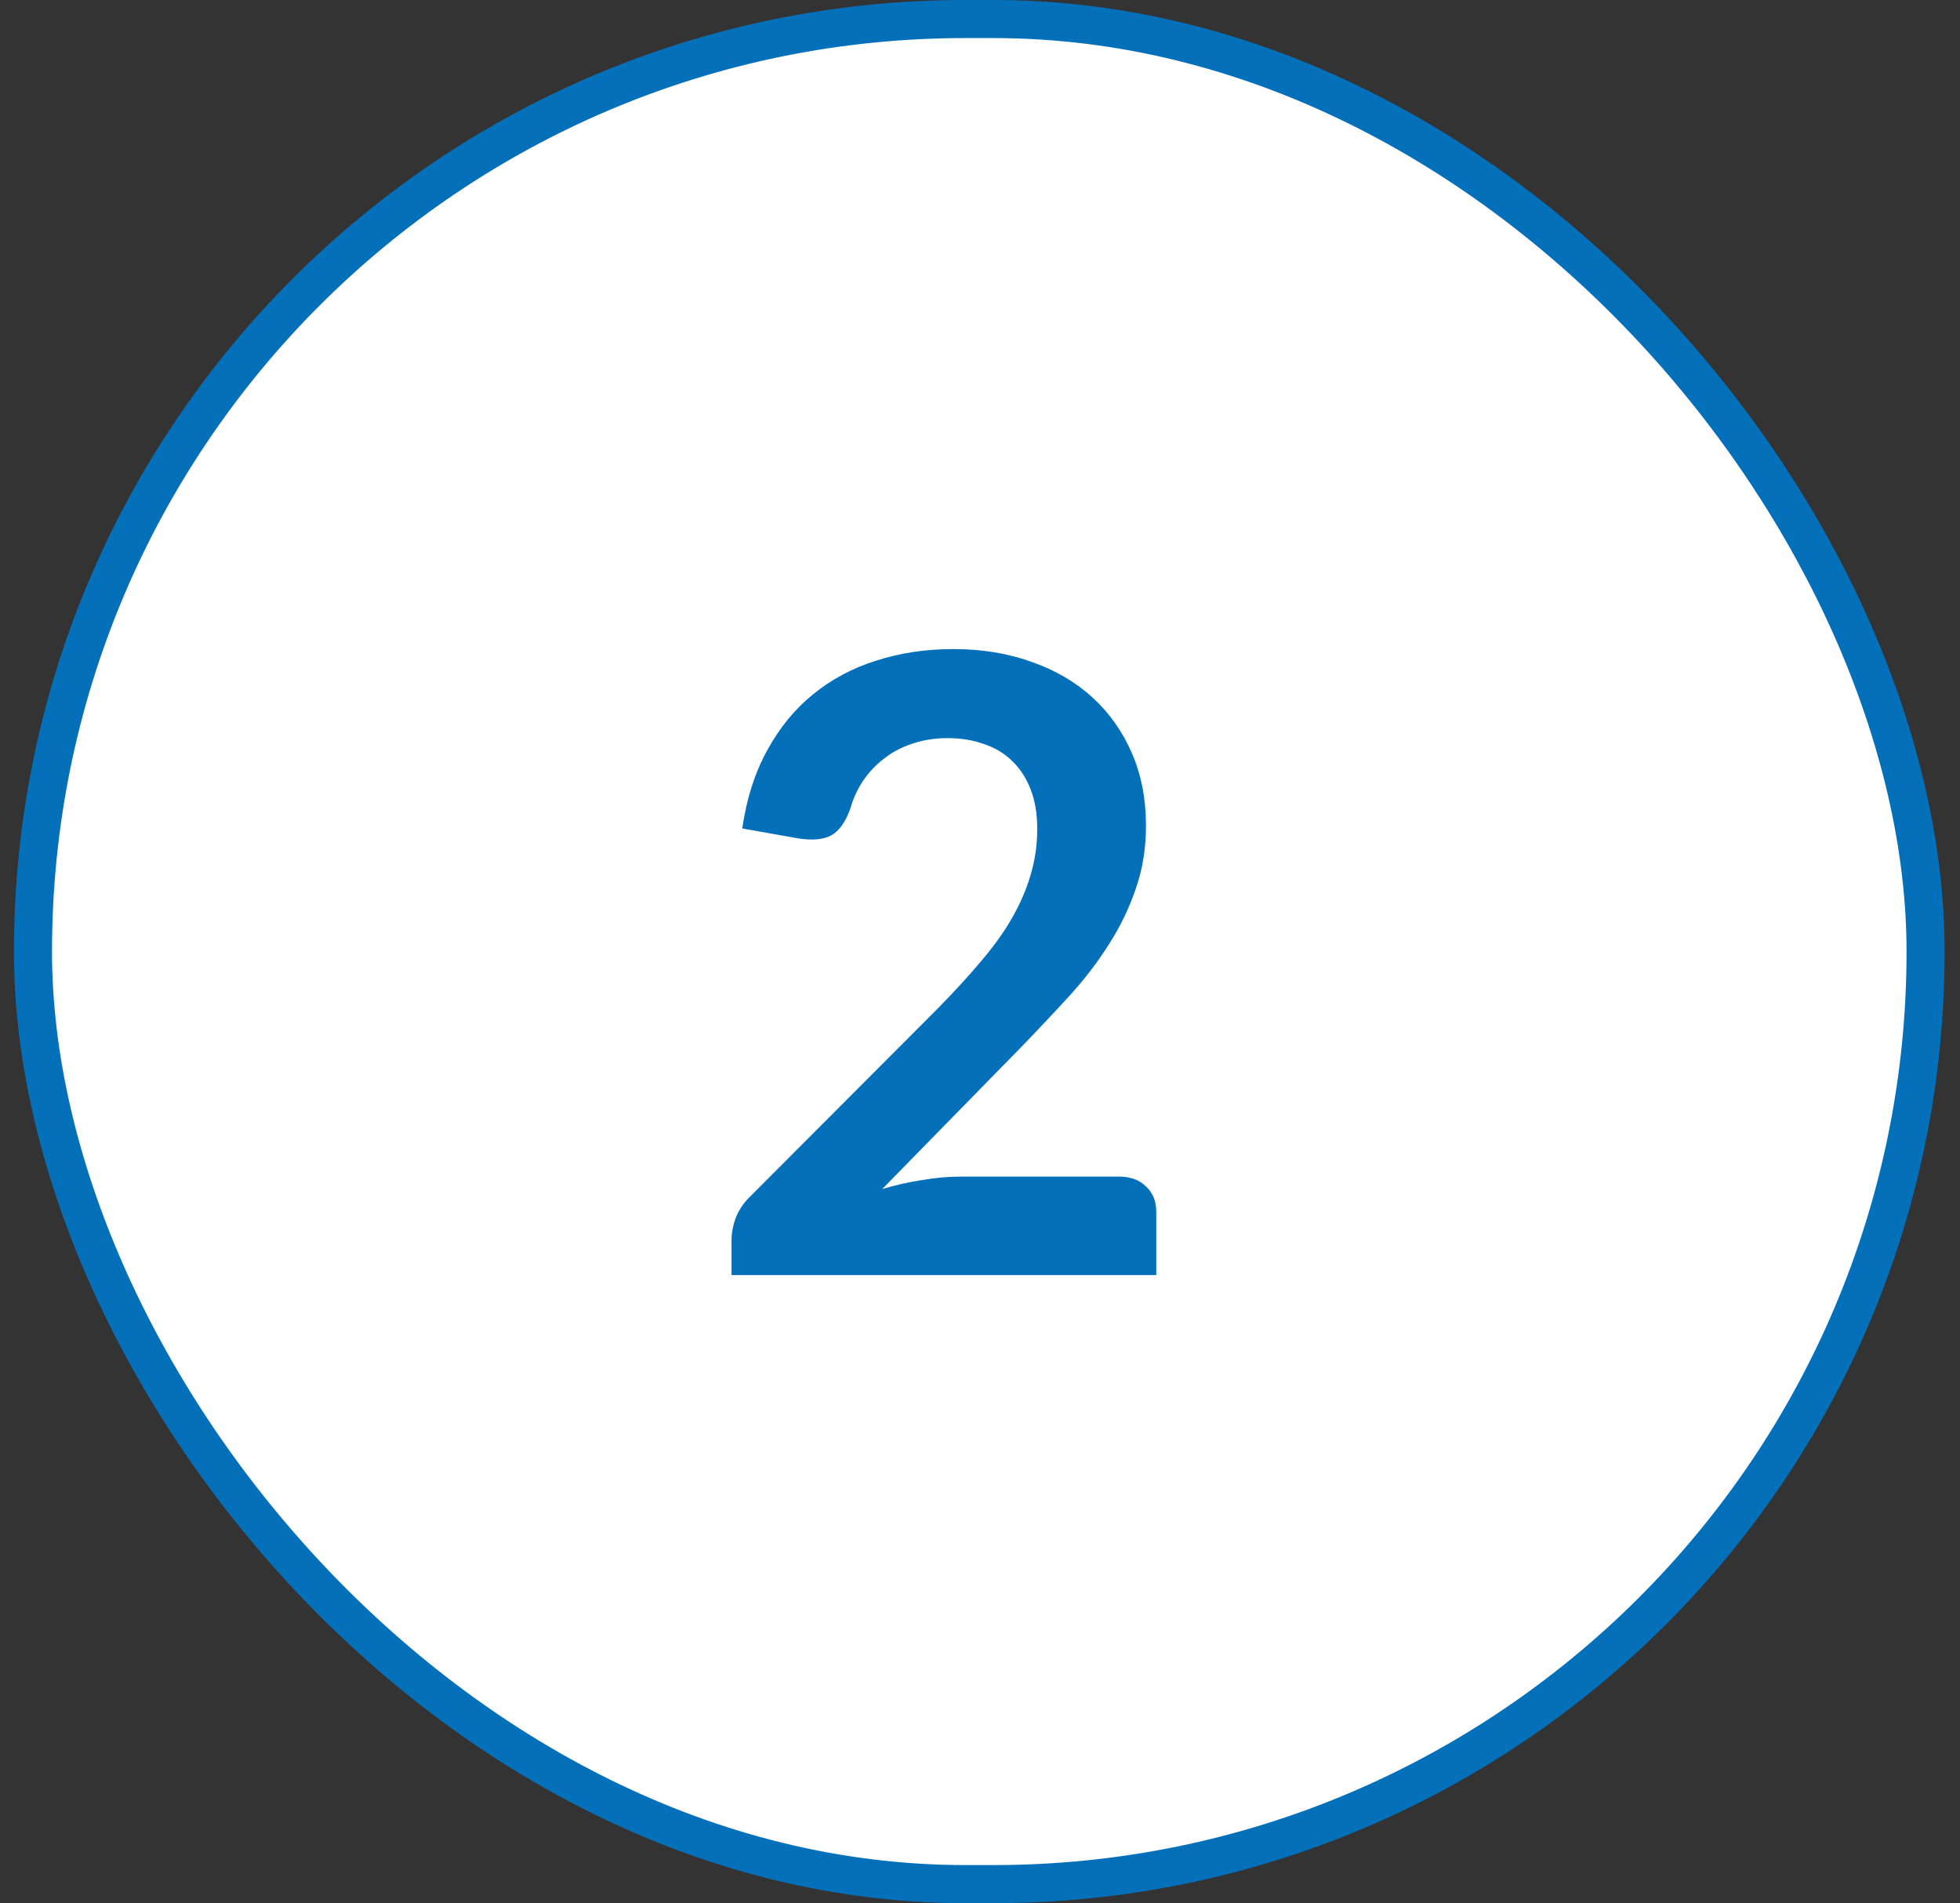
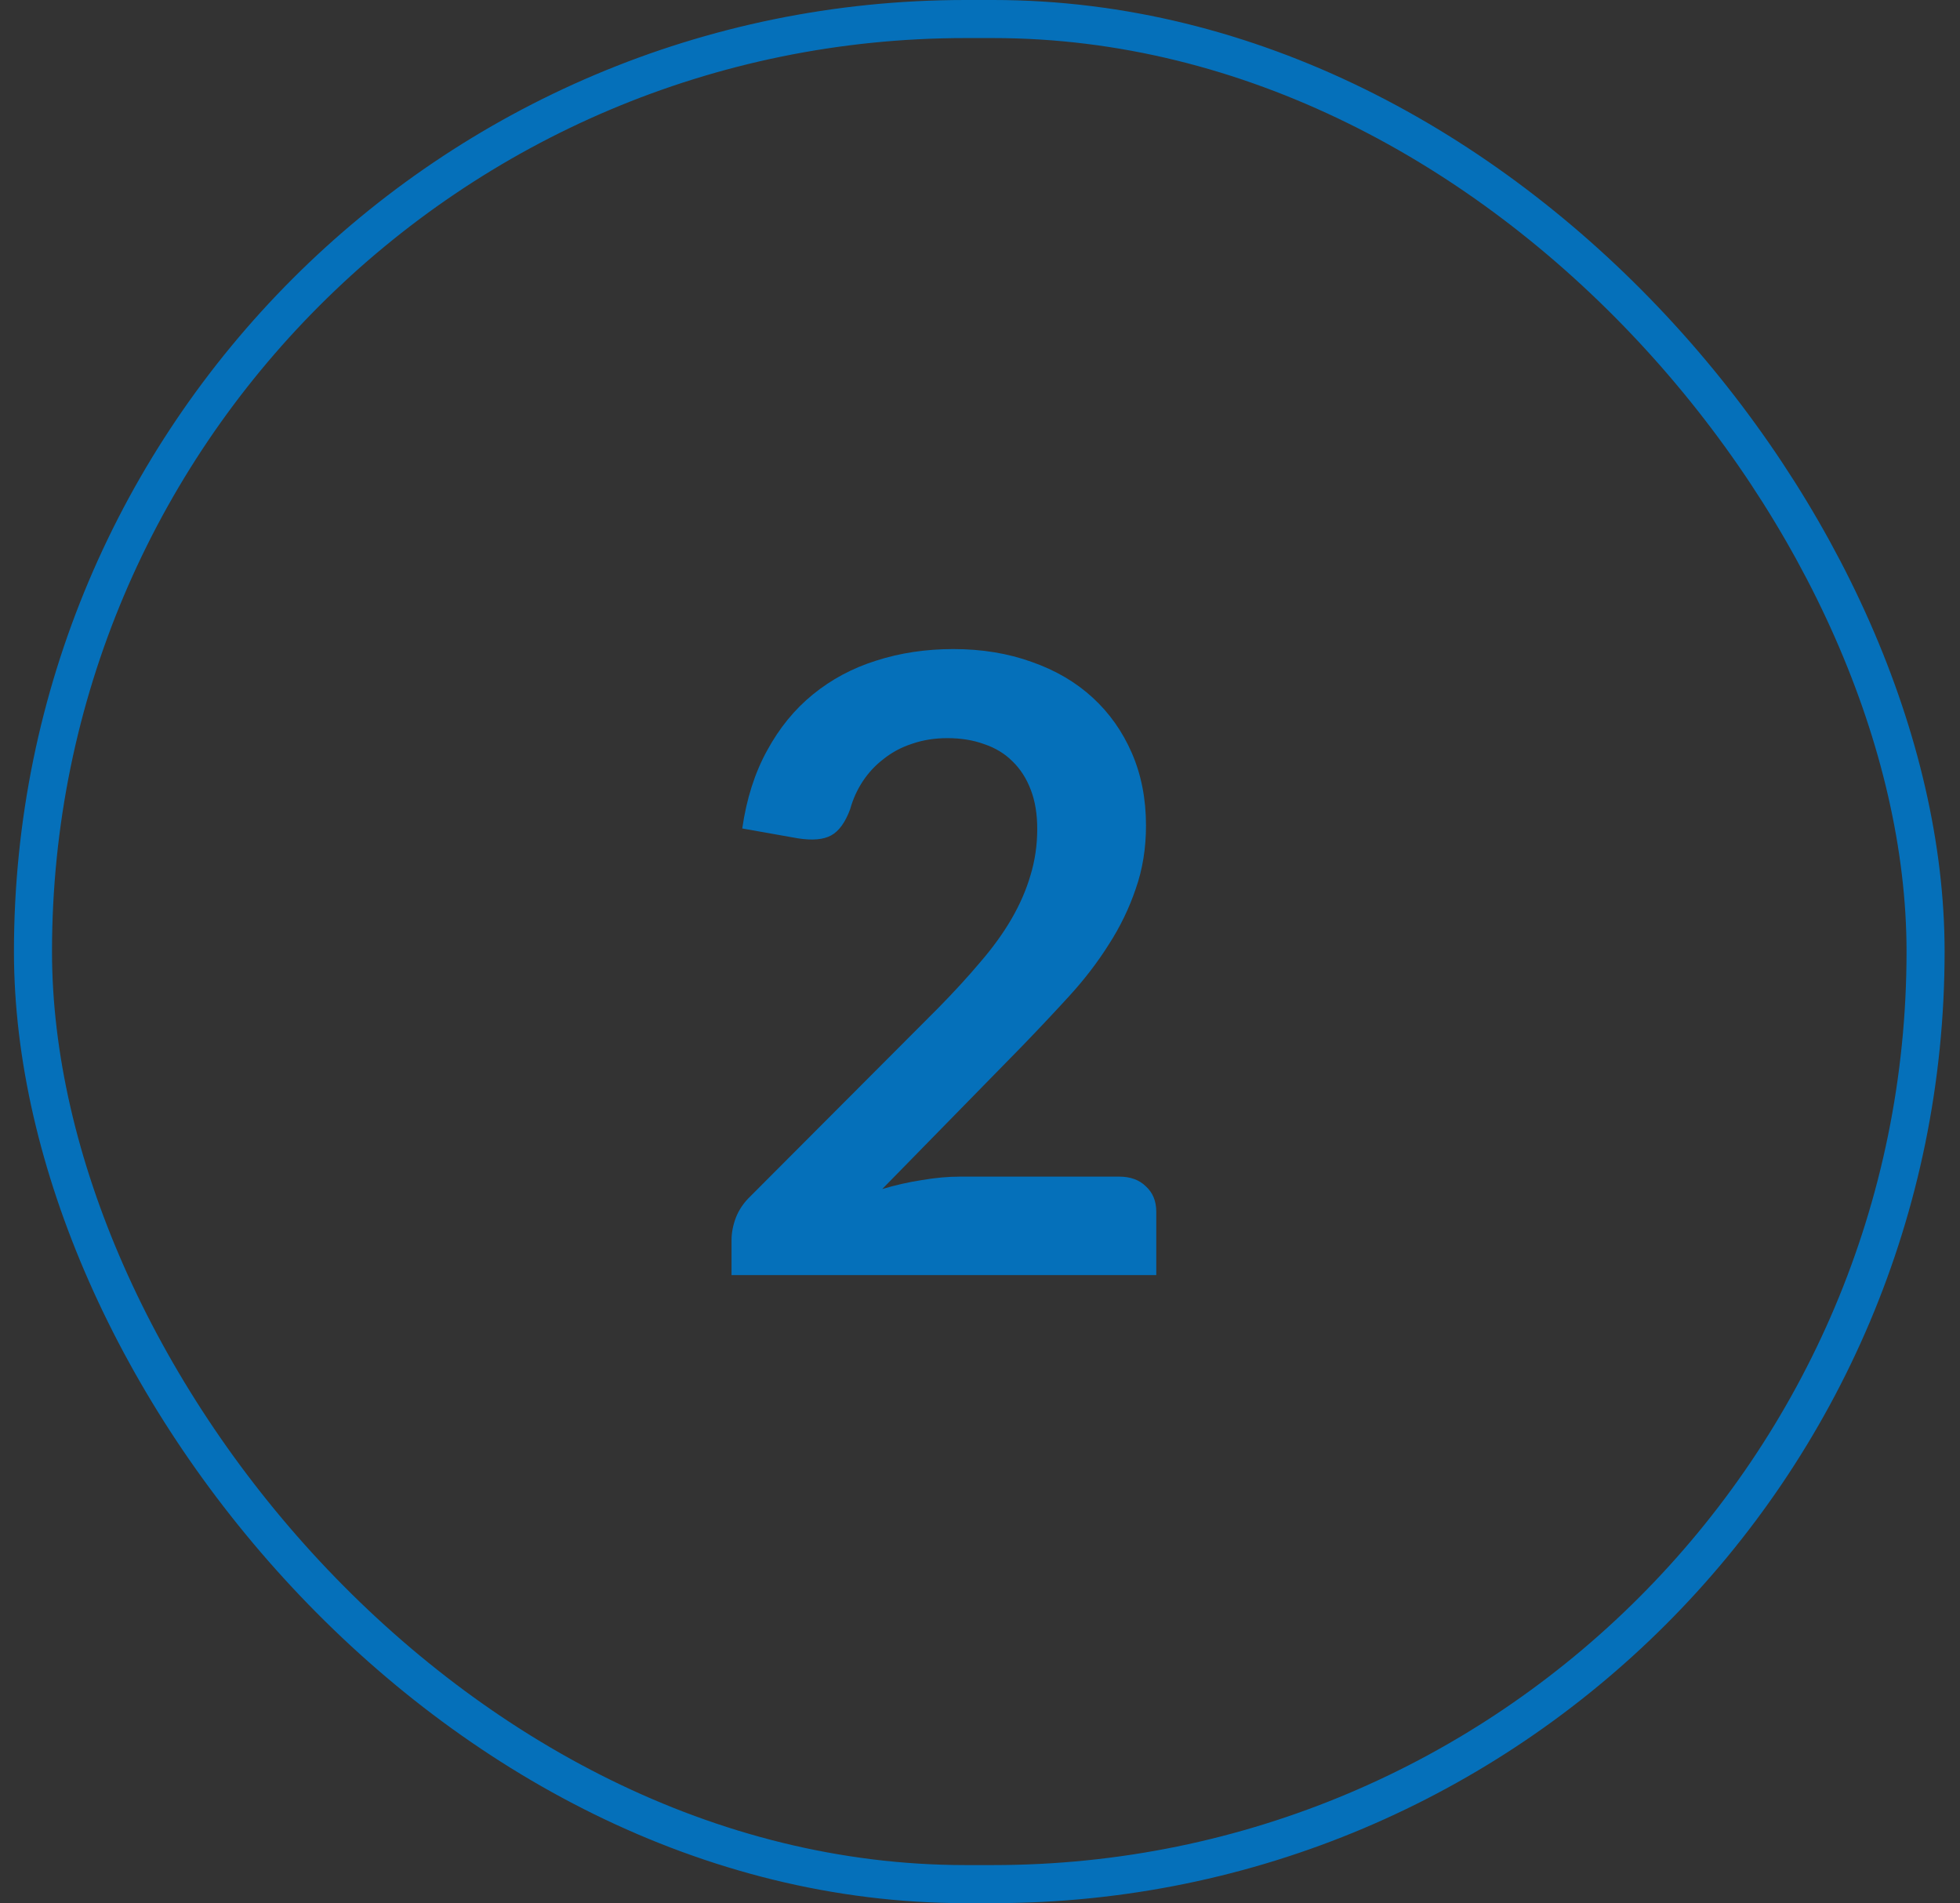
<svg xmlns="http://www.w3.org/2000/svg" width="103" height="100" viewBox="0 0 103 100" fill="none">
  <rect x="0" y="0" width="103" height="100" fill="#333333" stroke="none" />
-   <rect x="1.733" y="1" width="99.458" height="98" rx="49" fill="white" />
  <path d="M58.806 61.825C59.406 61.825 59.878 61.998 60.223 62.343C60.583 62.672 60.763 63.115 60.763 63.67V67H38.443V65.155C38.443 64.78 38.518 64.39 38.668 63.985C38.833 63.565 39.088 63.19 39.433 62.86L49.311 52.96C50.136 52.12 50.871 51.318 51.516 50.553C52.176 49.788 52.723 49.03 53.158 48.28C53.593 47.53 53.923 46.773 54.148 46.008C54.388 45.227 54.508 44.41 54.508 43.555C54.508 42.775 54.396 42.093 54.171 41.508C53.946 40.907 53.623 40.405 53.203 40C52.798 39.595 52.303 39.295 51.718 39.1C51.148 38.89 50.503 38.785 49.783 38.785C49.123 38.785 48.508 38.883 47.938 39.078C47.383 39.258 46.888 39.52 46.453 39.865C46.018 40.195 45.651 40.585 45.351 41.035C45.051 41.485 44.826 41.98 44.676 42.52C44.421 43.21 44.091 43.667 43.686 43.892C43.281 44.117 42.696 44.17 41.931 44.05L39.006 43.532C39.231 41.972 39.666 40.608 40.311 39.438C40.956 38.252 41.758 37.27 42.718 36.49C43.693 35.695 44.803 35.102 46.048 34.712C47.308 34.307 48.658 34.105 50.098 34.105C51.598 34.105 52.971 34.33 54.216 34.78C55.461 35.215 56.526 35.837 57.411 36.648C58.296 37.458 58.986 38.432 59.481 39.572C59.976 40.712 60.223 41.98 60.223 43.375C60.223 44.575 60.043 45.685 59.683 46.705C59.338 47.725 58.866 48.7 58.266 49.63C57.681 50.56 56.991 51.46 56.196 52.33C55.401 53.2 54.568 54.085 53.698 54.985L46.363 62.477C47.068 62.267 47.766 62.11 48.456 62.005C49.161 61.885 49.828 61.825 50.458 61.825H58.806Z" fill="#0570BA" />
  <rect x="1.733" y="1" width="99.458" height="98" rx="49" stroke="#0570BA" stroke-width="2" />
</svg>